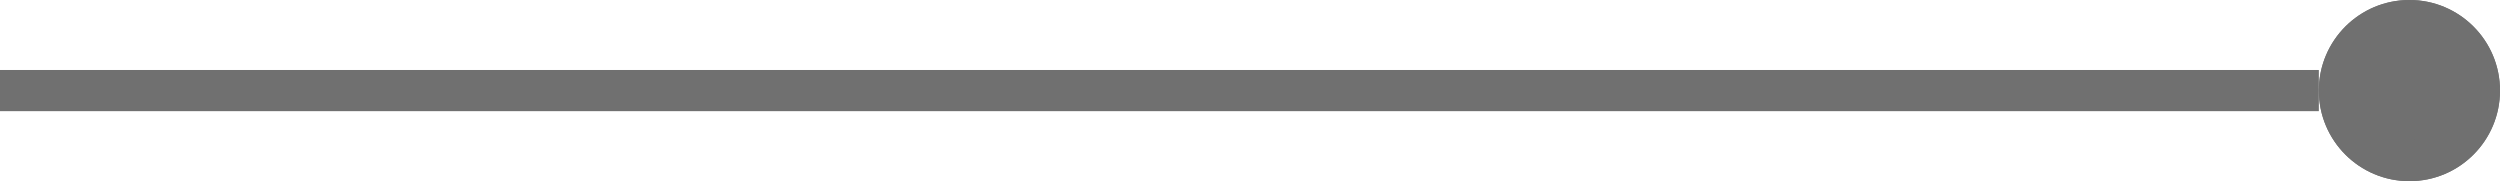
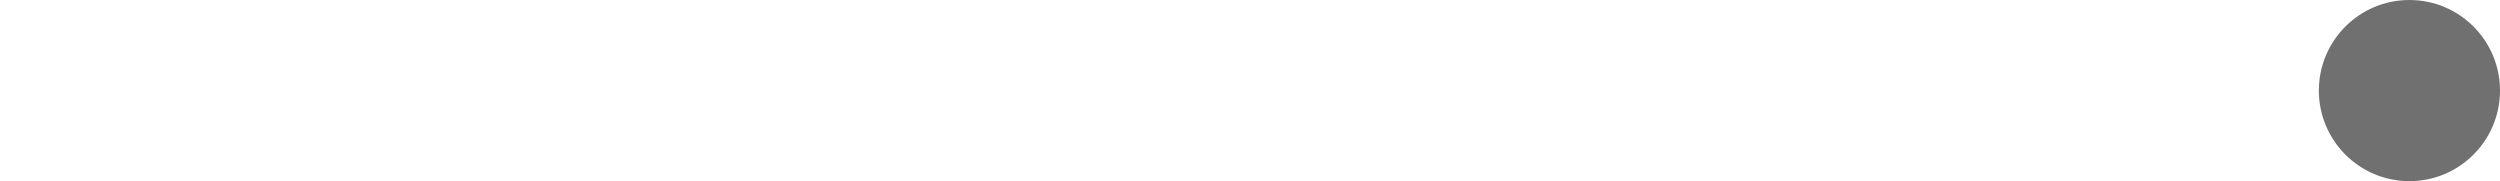
<svg xmlns="http://www.w3.org/2000/svg" width="60.723" height="4.4" viewBox="0 0 60.723 4.4">
  <g id="Group_1414" data-name="Group 1414" transform="translate(0 -6.16)">
-     <path id="Path_1112" data-name="Path 1112" d="M0,0H56.323" transform="translate(0 8.36)" fill="none" stroke="#707070" stroke-width="1" />
    <g id="Ellipse_9" data-name="Ellipse 9" transform="translate(56.323 6.16)" fill="#707070" stroke="#707070" stroke-width="1">
      <circle cx="2.2" cy="2.2" r="2.2" stroke="none" />
-       <circle cx="2.2" cy="2.2" r="1.7" fill="none" />
    </g>
  </g>
</svg>